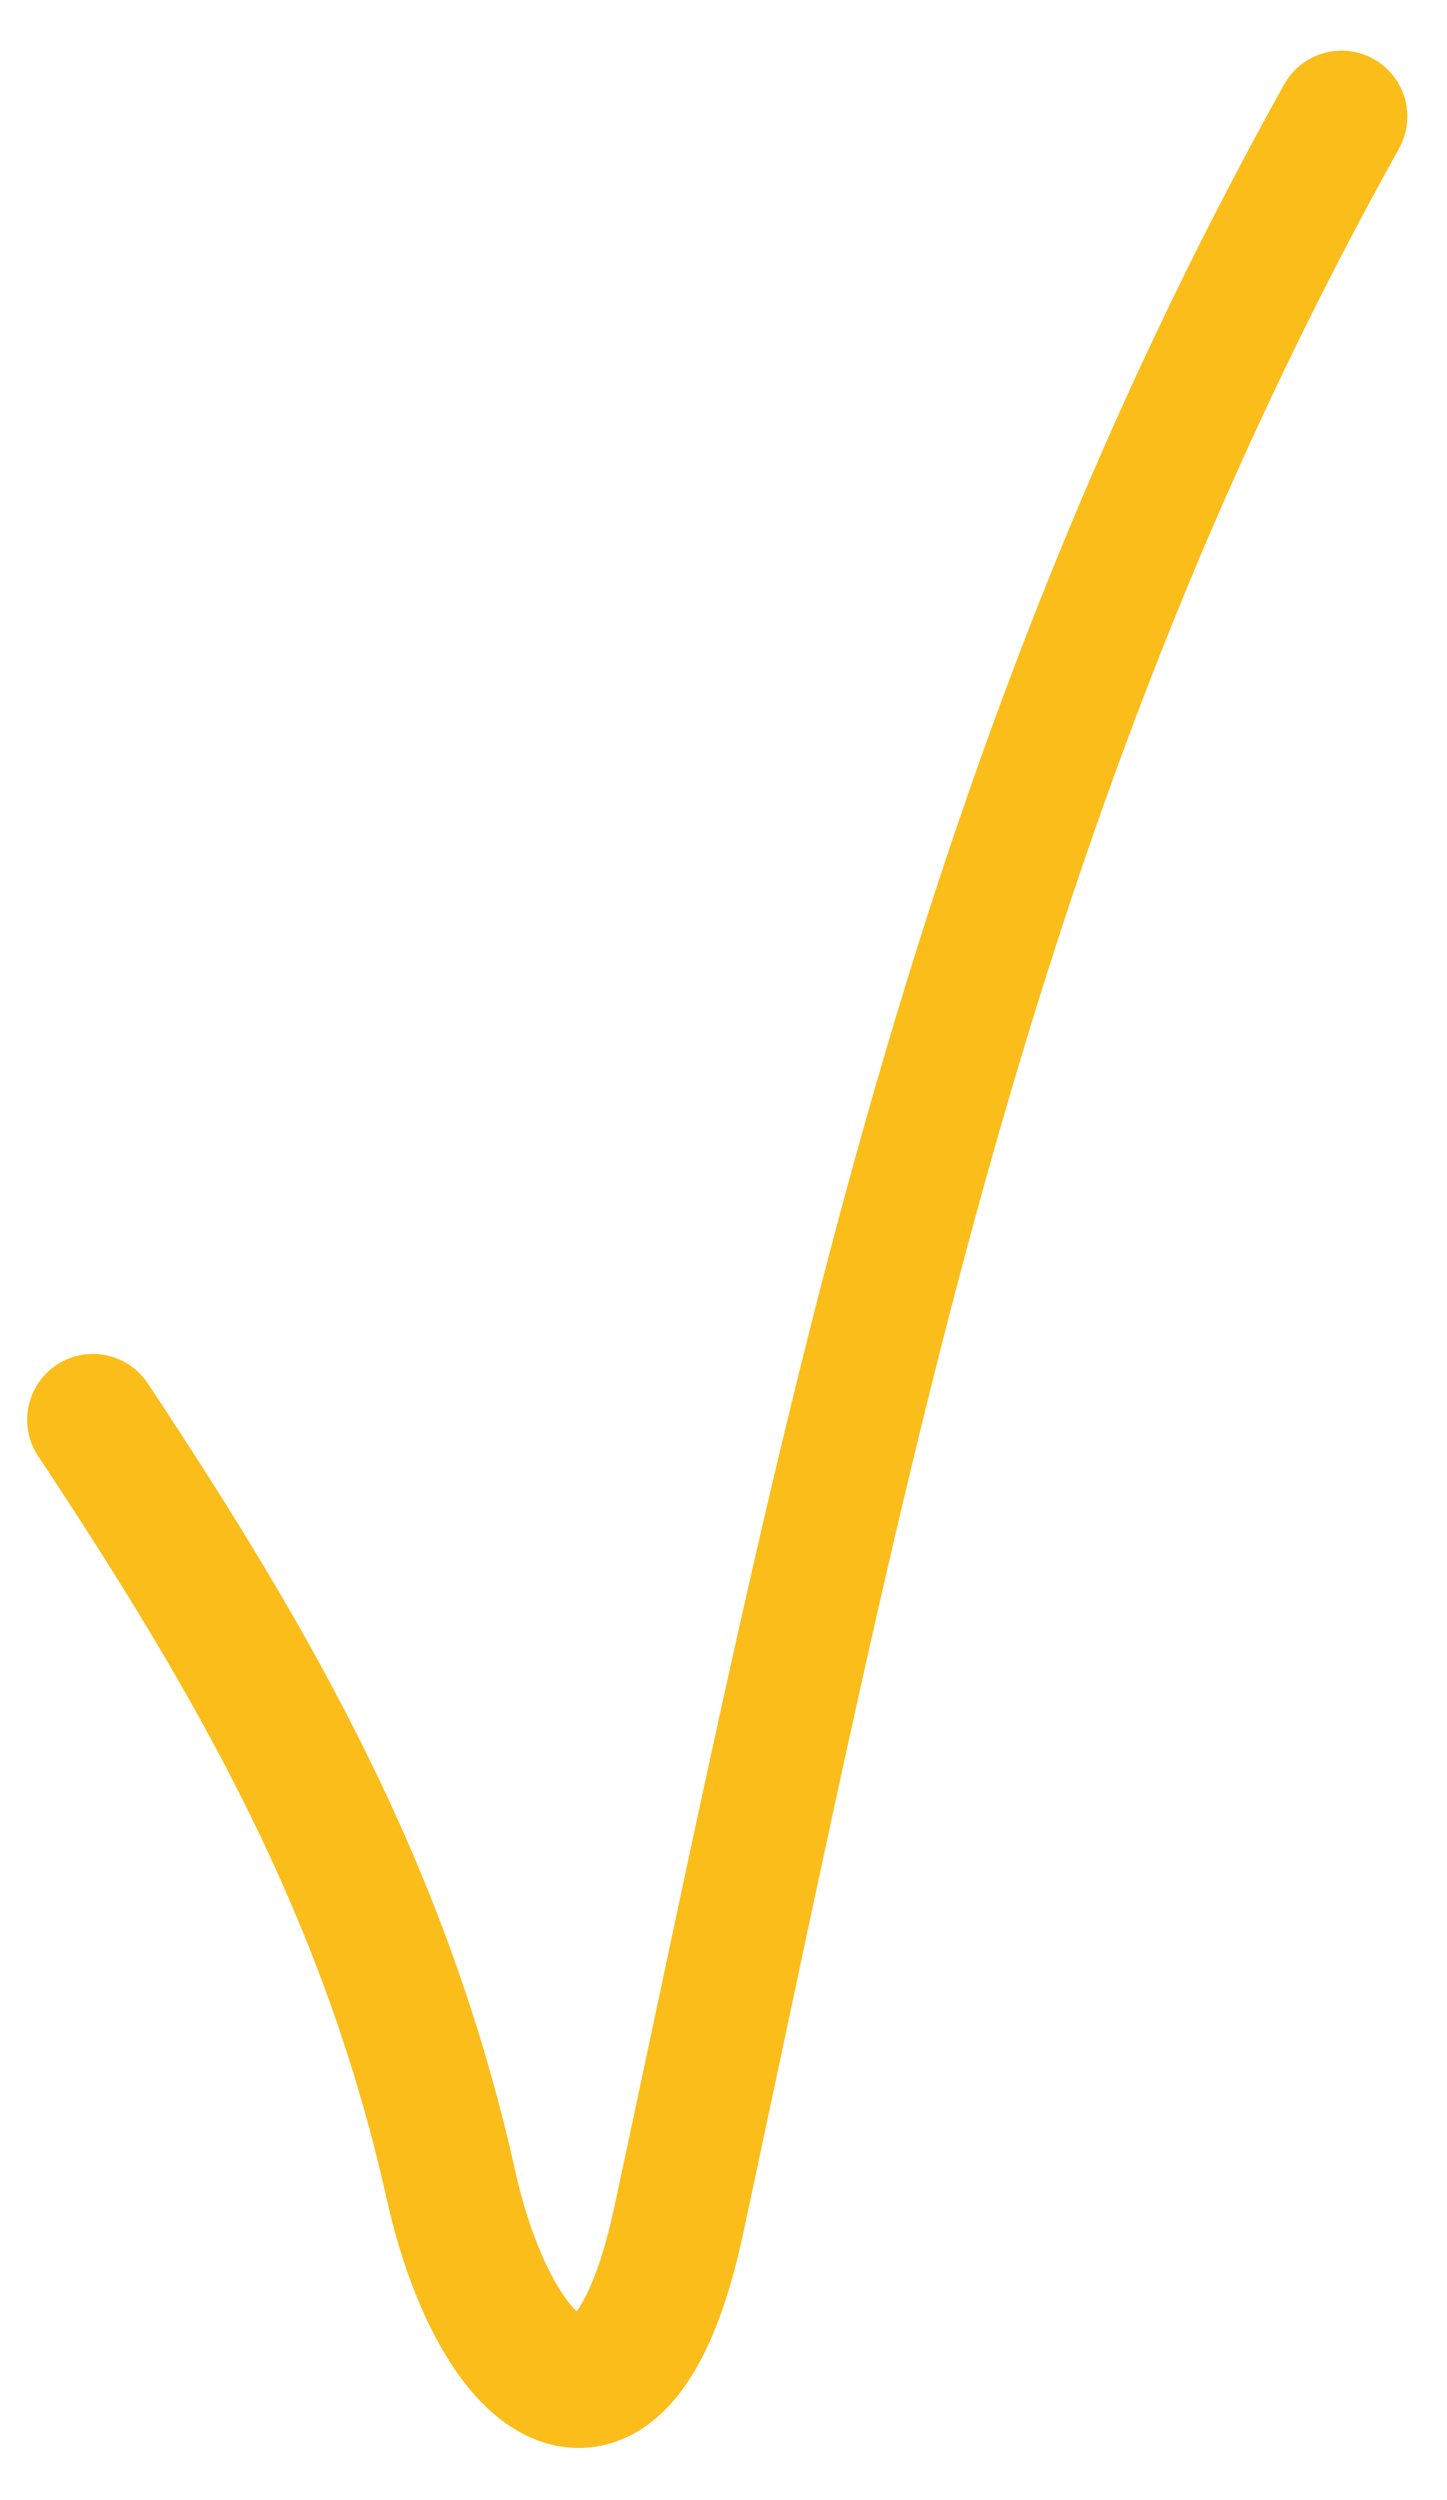
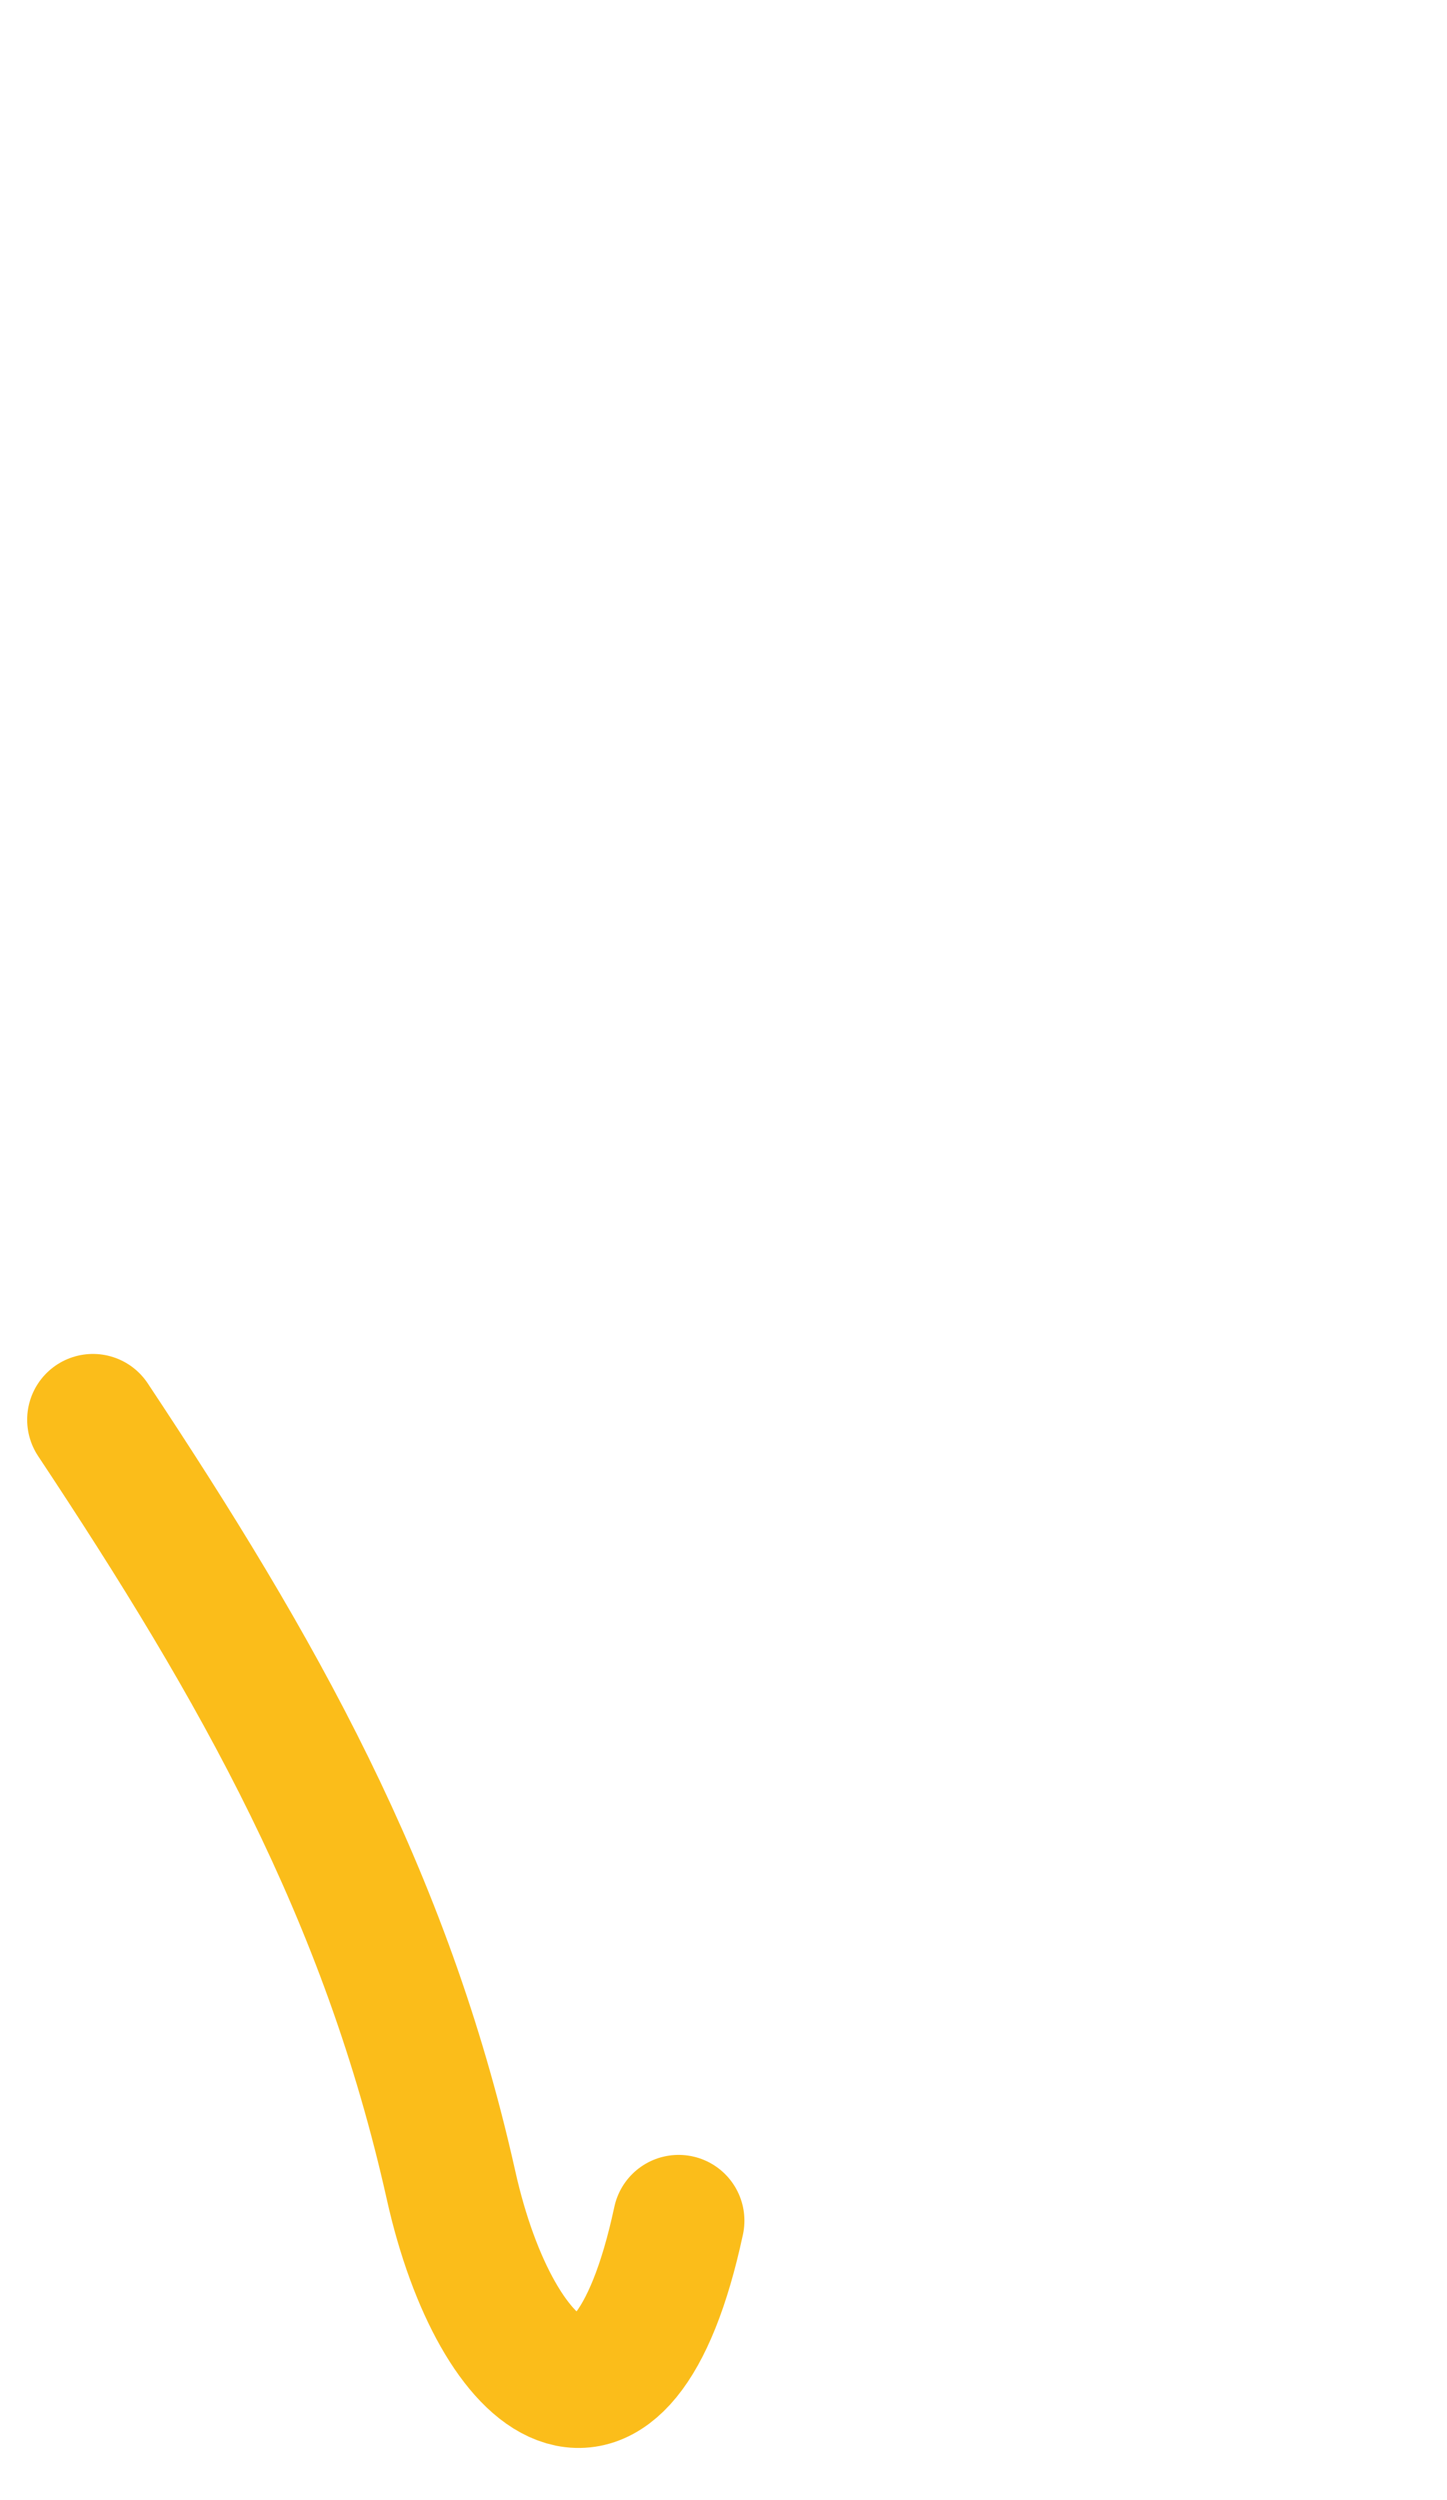
<svg xmlns="http://www.w3.org/2000/svg" width="22" height="38" viewBox="0 0 22 38" fill="none">
-   <path d="M1.413 21.579C3.926 25.367 5.869 28.787 6.858 33.216C7.548 36.309 9.454 37.783 10.318 33.753C12.837 22.016 14.632 12.129 20.397 1.77" stroke="#FBBD1A" stroke-width="2" stroke-linecap="round" />
+   <path d="M1.413 21.579C3.926 25.367 5.869 28.787 6.858 33.216C7.548 36.309 9.454 37.783 10.318 33.753" stroke="#FBBD1A" stroke-width="2" stroke-linecap="round" />
</svg>